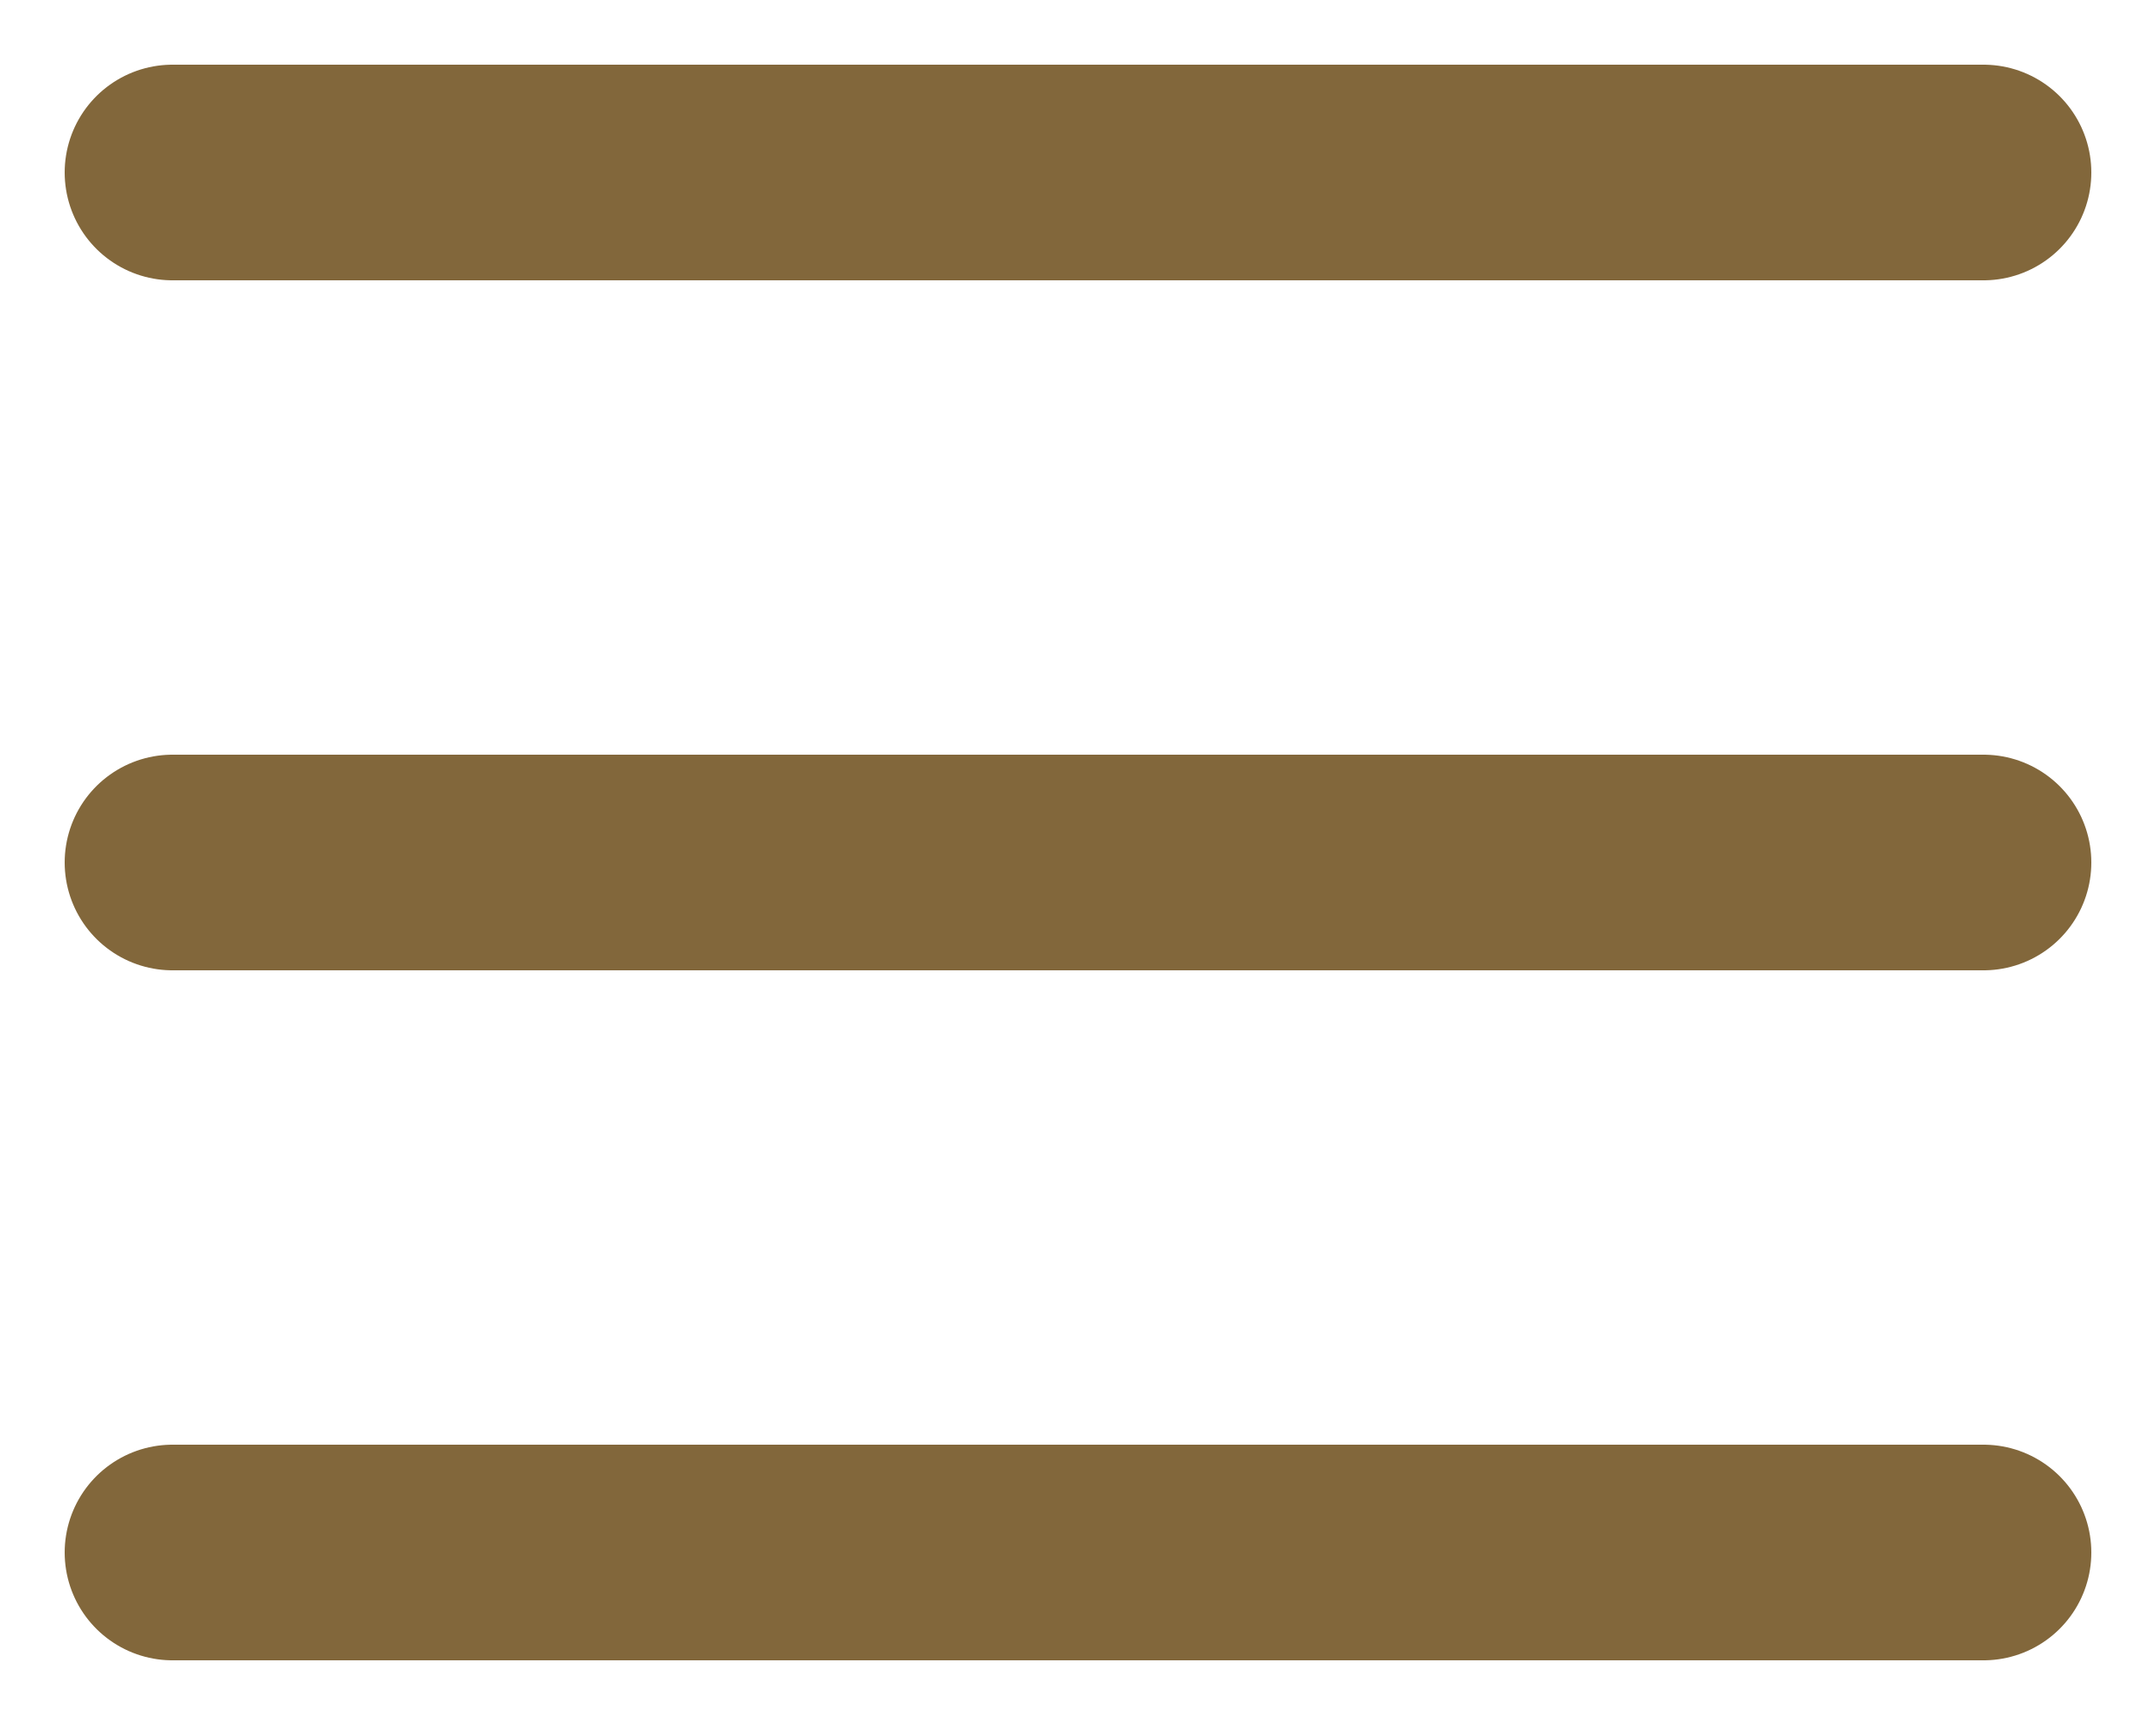
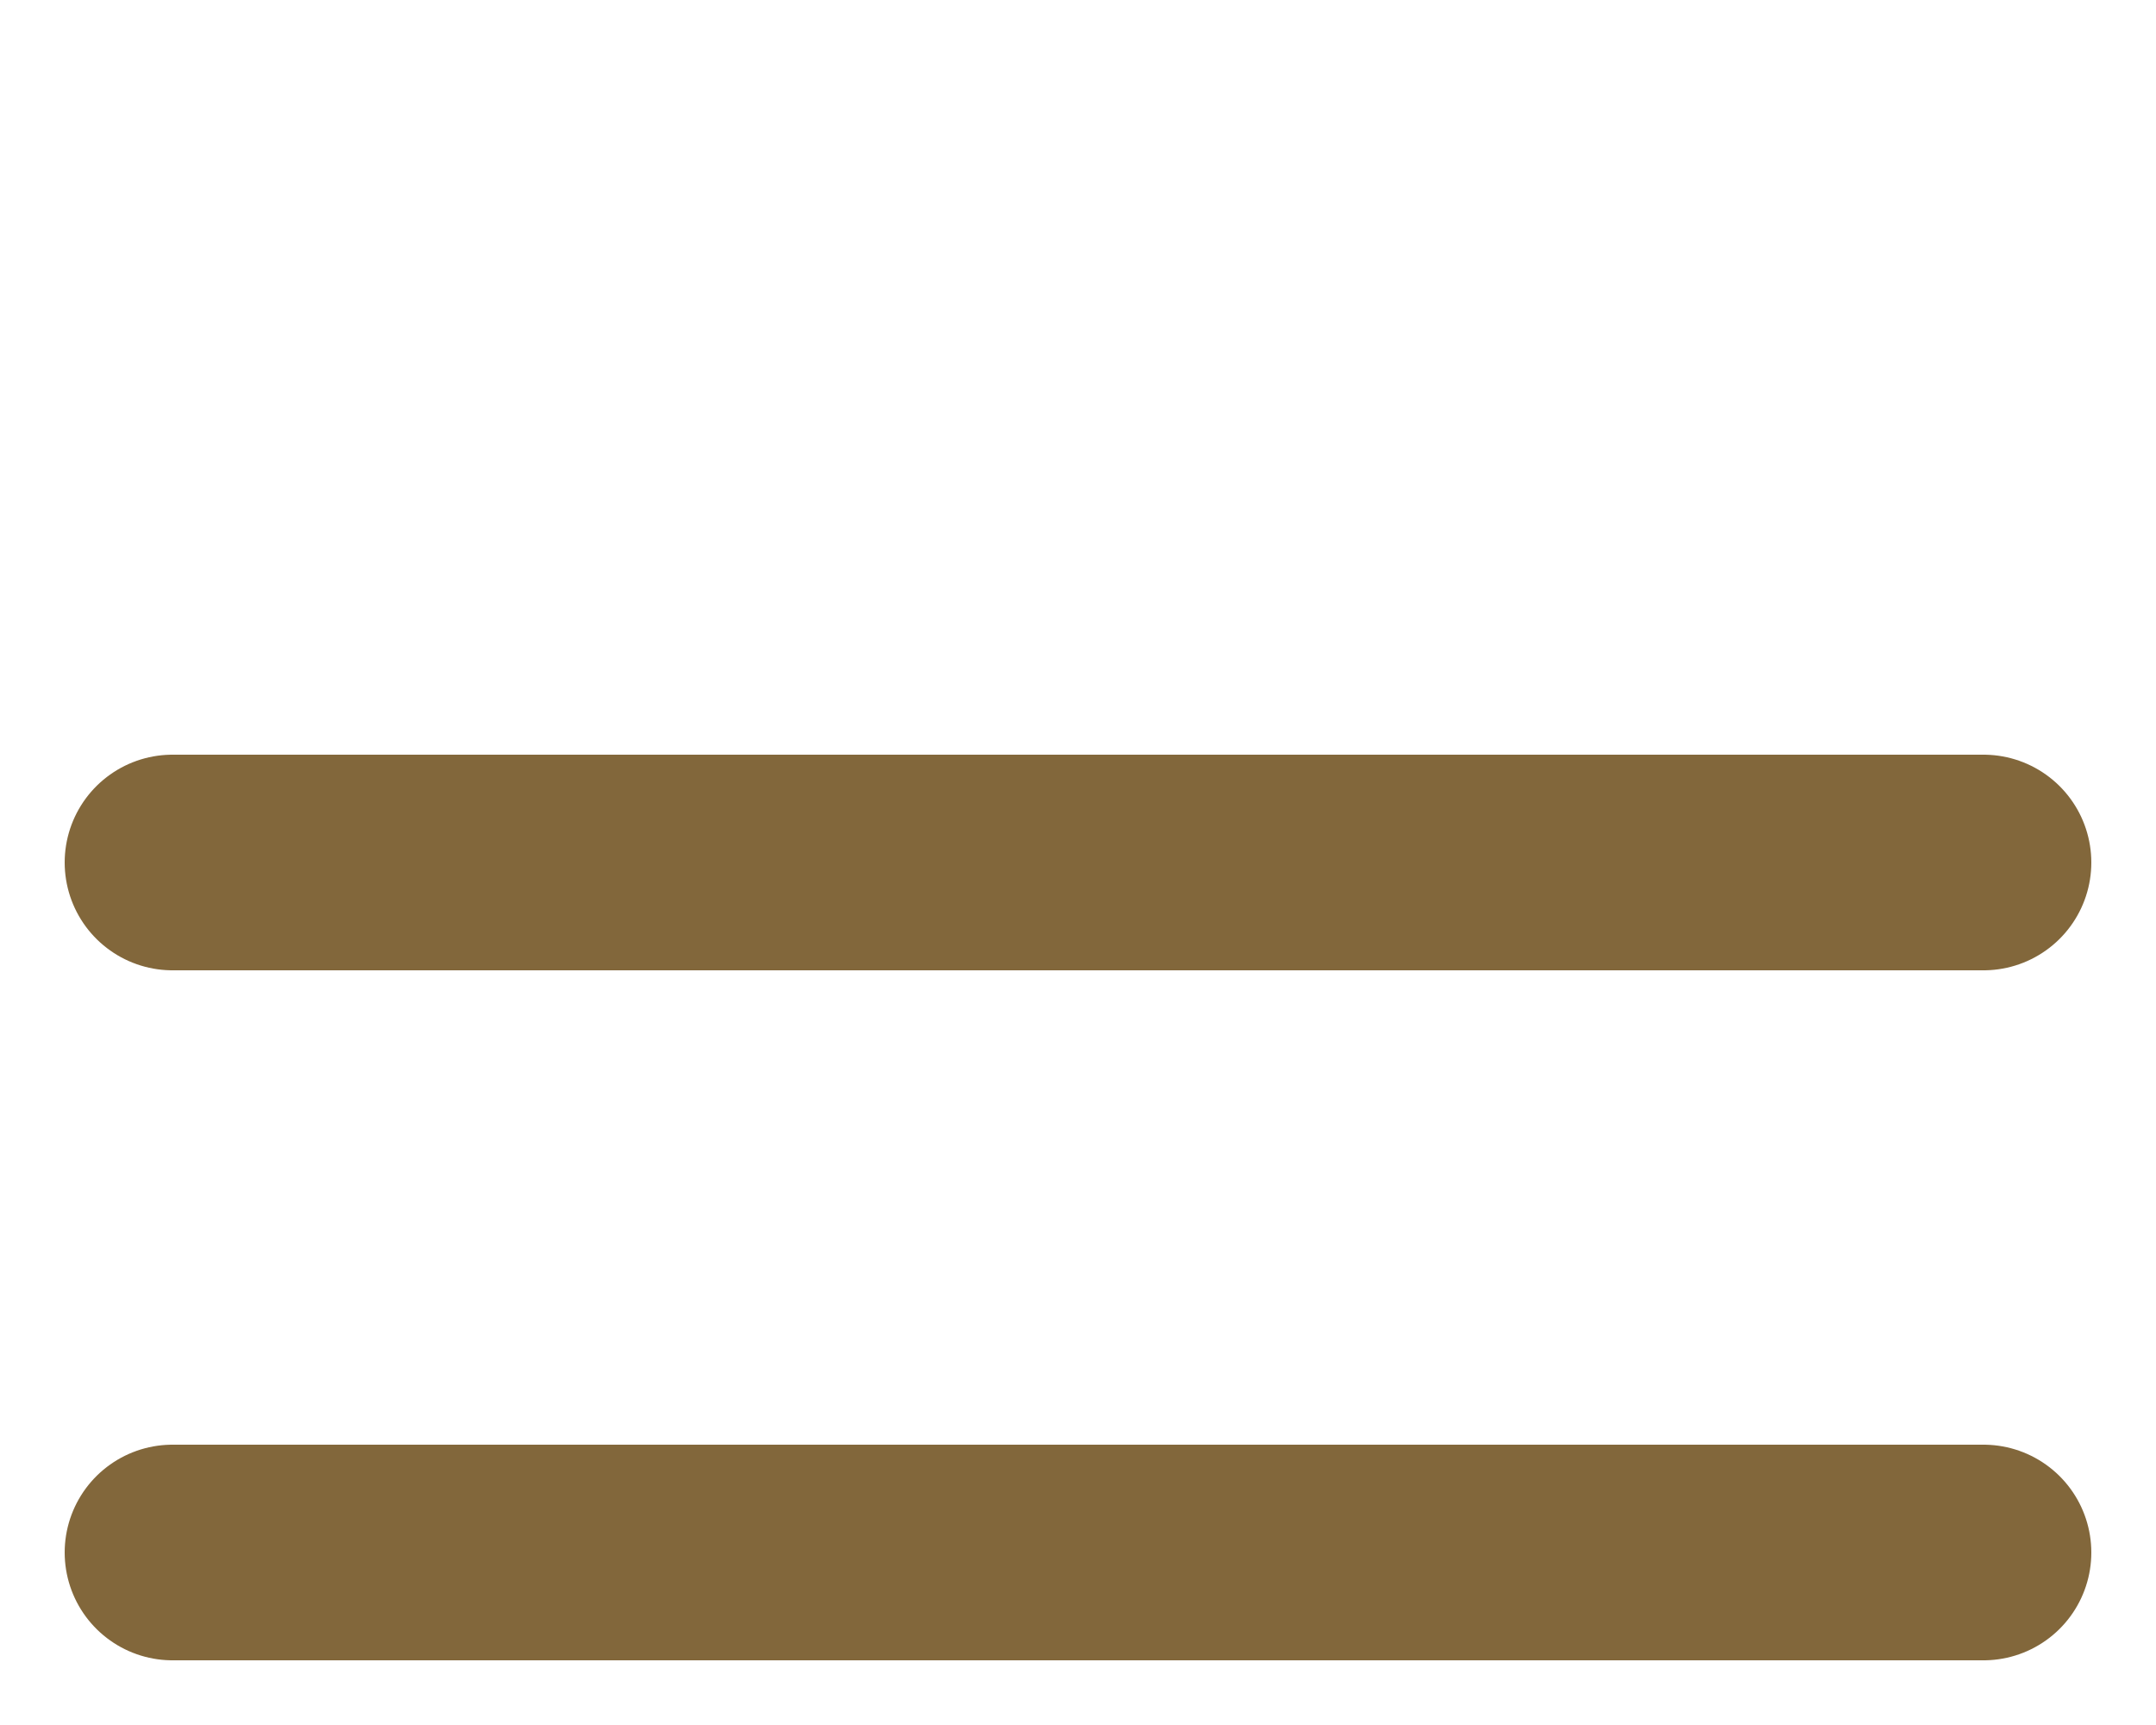
<svg xmlns="http://www.w3.org/2000/svg" width="25" height="20" viewBox="0 0 25 20" fill="none">
-   <path d="M2 18H23M2 10H23M2 2H23" stroke="#82673B" stroke-width="2.5" stroke-linecap="round" stroke-linejoin="round" />
+   <path d="M2 18H23M2 10H23M2 2" stroke="#82673B" stroke-width="2.5" stroke-linecap="round" stroke-linejoin="round" />
</svg>